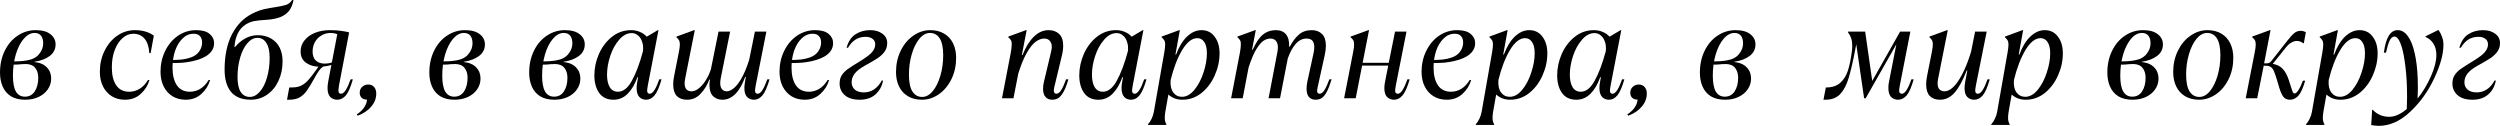
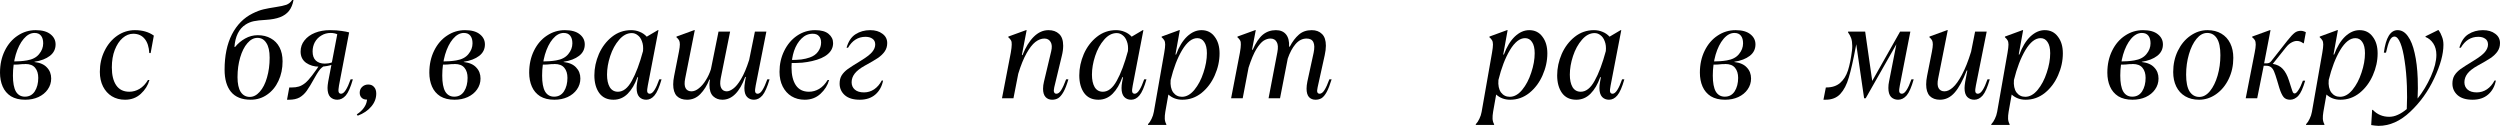
<svg xmlns="http://www.w3.org/2000/svg" viewBox="0 0 375.085 18.883" fill="none">
  <path d="M370.964 14.963C369.992 14.963 369.245 14.737 368.725 14.283C368.205 13.817 367.945 13.237 367.945 12.543C367.945 12.063 368.045 11.657 368.245 11.323C368.457 10.977 368.765 10.657 369.165 10.363C369.577 10.07 370.224 9.657 371.104 9.123C371.958 8.603 372.531 8.163 372.825 7.803C373.13 7.43 373.285 7.057 373.285 6.683C373.285 6.297 373.15 6.01 372.885 5.823C372.618 5.623 372.266 5.523 371.826 5.523C371.264 5.523 370.764 5.663 370.324 5.943C369.899 6.21 369.524 6.617 369.205 7.163H368.985C369.252 6.217 369.699 5.543 370.324 5.143C370.964 4.73 371.698 4.523 372.526 4.523C373.285 4.523 373.898 4.703 374.365 5.063C374.845 5.41 375.085 5.877 375.085 6.463C375.085 6.943 374.957 7.363 374.705 7.723C374.465 8.07 374.125 8.397 373.685 8.703C373.245 8.997 372.586 9.383 371.706 9.863C371.011 10.25 370.512 10.643 370.204 11.043C369.899 11.443 369.744 11.877 369.744 12.343C369.744 12.797 369.904 13.163 370.224 13.443C370.544 13.723 371.004 13.863 371.606 13.863C372.151 13.863 372.658 13.71 373.125 13.403C373.593 13.083 373.972 12.643 374.265 12.083H374.465C374.292 12.963 373.905 13.663 373.305 14.183C372.706 14.703 371.926 14.963 370.964 14.963Z" fill="black" />
  <path d="M356.86 18.883C356.685 18.883 356.505 18.87 356.32 18.843C356.12 18.817 355.933 18.79 355.761 18.763L355.9 16.483H356C356.665 17.177 357.485 17.523 358.459 17.523C358.899 17.523 359.331 17.423 359.759 17.223C360.186 17.037 360.633 16.75 361.098 16.363C361.153 15.137 361.158 13.99 361.118 12.923C361.066 11.523 360.953 10.263 360.778 9.143C360.618 8.01 360.406 7.117 360.139 6.463C359.874 5.81 359.574 5.483 359.239 5.483C358.959 5.483 358.719 5.69 358.519 6.103C358.332 6.503 358.152 7.103 357.98 7.903H357.66C357.807 6.77 358.052 5.923 358.399 5.363C358.747 4.803 359.187 4.523 359.719 4.523C360.319 4.523 360.833 4.823 361.258 5.423C361.7 6.023 362.04 6.87 362.28 7.963C362.533 9.043 362.685 10.317 362.74 11.783C362.78 12.783 362.772 13.783 362.72 14.783C363.507 13.797 364.172 12.69 364.719 11.463C365.266 10.237 365.539 9.163 365.539 8.243C365.539 7.563 365.386 6.99 365.079 6.523C364.772 6.057 364.379 5.73 363.899 5.543L363.919 5.443L365.779 4.523H365.879C366.078 4.803 366.246 5.13 366.378 5.503C366.526 5.863 366.598 6.27 366.598 6.723C366.598 8.123 366.138 9.797 365.219 11.743C364.312 13.69 363.112 15.363 361.62 16.763C360.126 18.177 358.539 18.883 356.86 18.883Z" fill="black" />
  <path d="M345.985 18.643C346.2 18.417 346.38 18.143 346.525 17.823C346.687 17.503 346.799 17.157 346.867 16.783L348.426 7.903C348.519 7.37 348.566 6.963 348.566 6.683C348.566 6.403 348.519 6.19 348.426 6.043C348.346 5.897 348.211 5.743 348.026 5.583L348.046 5.483L350.665 4.523H350.765L350.106 8.183H350.205C350.633 7.023 351.18 6.123 351.845 5.483C352.527 4.843 353.247 4.523 354.006 4.523C354.846 4.523 355.506 4.85 355.985 5.503C356.48 6.143 356.725 6.977 356.725 8.003C356.725 9.123 356.485 10.223 356.005 11.303C355.538 12.37 354.878 13.25 354.026 13.943C353.172 14.623 352.212 14.963 351.145 14.963C350.318 14.963 349.618 14.703 349.046 14.183L348.586 16.783C348.519 17.17 348.494 17.523 348.506 17.843C348.534 18.163 348.614 18.43 348.746 18.643L348.726 18.743H345.985V18.643ZM351.085 14.523C351.752 14.523 352.372 14.177 352.947 13.483C353.519 12.79 353.971 11.93 354.306 10.903C354.654 9.877 354.826 8.903 354.826 7.983C354.826 7.25 354.694 6.69 354.426 6.303C354.174 5.917 353.826 5.723 353.387 5.723C352.587 5.723 351.825 6.323 351.105 7.523C350.4 8.71 349.826 10.203 349.386 12.003C349.318 12.79 349.446 13.41 349.766 13.863C350.098 14.303 350.54 14.523 351.085 14.523Z" fill="black" />
  <path d="M343.596 14.963C343.169 14.963 342.841 14.83 342.614 14.563C342.389 14.283 342.174 13.823 341.974 13.183L341.654 12.103C341.469 11.477 341.314 11.023 341.194 10.743C341.075 10.45 340.922 10.23 340.735 10.083C340.547 9.937 340.295 9.863 339.975 9.863H339.635L338.656 14.743H336.934L338.276 7.903C338.381 7.383 338.436 6.983 338.436 6.703C338.436 6.41 338.396 6.19 338.316 6.043C338.236 5.897 338.096 5.743 337.896 5.583L337.916 5.483L340.555 4.523H340.655L339.695 9.503H340.035C340.195 9.503 340.327 9.483 340.435 9.443C340.555 9.39 340.662 9.303 340.755 9.183L343.196 6.083C343.661 5.497 344.021 5.11 344.276 4.923C344.528 4.723 344.843 4.623 345.215 4.623C345.363 4.623 345.508 4.65 345.655 4.703C345.815 4.757 345.915 4.803 345.955 4.843L345.655 6.463L345.575 6.503C345.455 6.397 345.308 6.31 345.135 6.243C344.975 6.177 344.803 6.143 344.615 6.143C344.348 6.143 344.076 6.223 343.796 6.383C343.516 6.53 343.241 6.77 342.976 7.103L340.995 9.583C341.634 9.69 342.134 9.943 342.494 10.343C342.869 10.743 343.176 11.317 343.416 12.063L343.736 13.063C343.868 13.49 343.961 13.757 344.016 13.863C344.081 13.97 344.168 14.023 344.276 14.023C344.436 14.023 344.623 13.857 344.835 13.523C345.063 13.19 345.288 12.717 345.515 12.103H345.855C345.535 13.223 345.188 13.983 344.815 14.383C344.441 14.77 344.036 14.963 343.596 14.963Z" fill="black" />
  <path d="M329.934 14.963C329.132 14.963 328.44 14.79 327.853 14.443C327.266 14.097 326.821 13.61 326.513 12.983C326.206 12.357 326.054 11.63 326.054 10.803C326.054 9.643 326.286 8.583 326.753 7.623C327.221 6.663 327.845 5.91 328.632 5.363C329.432 4.803 330.287 4.523 331.194 4.523C331.994 4.523 332.686 4.697 333.273 5.043C333.86 5.39 334.307 5.877 334.612 6.503C334.92 7.13 335.072 7.857 335.072 8.683C335.072 9.843 334.84 10.903 334.372 11.863C333.908 12.823 333.273 13.583 332.473 14.143C331.686 14.69 330.839 14.963 329.934 14.963ZM329.974 14.543C330.559 14.543 331.094 14.25 331.574 13.663C332.053 13.077 332.433 12.303 332.713 11.343C332.993 10.383 333.133 9.363 333.133 8.283C333.133 7.15 332.961 6.31 332.613 5.763C332.266 5.217 331.781 4.943 331.154 4.943C330.567 4.943 330.034 5.237 329.552 5.823C329.072 6.41 328.692 7.183 328.413 8.143C328.133 9.103 327.993 10.123 327.993 11.203C327.993 12.337 328.168 13.177 328.513 13.723C328.872 14.27 329.36 14.543 329.974 14.543Z" fill="black" />
  <path d="M319.951 14.963C319.099 14.963 318.385 14.79 317.812 14.443C317.253 14.083 316.84 13.597 316.573 12.983C316.305 12.37 316.173 11.677 316.173 10.903C316.173 9.677 316.413 8.577 316.893 7.603C317.372 6.63 318.02 5.877 318.832 5.343C319.646 4.797 320.546 4.523 321.533 4.523C322.505 4.523 323.245 4.73 323.752 5.143C324.259 5.543 324.512 6.05 324.512 6.663C324.512 7.37 324.224 7.943 323.652 8.383C323.08 8.823 322.313 9.117 321.353 9.263L321.333 9.303C322.173 9.397 322.8 9.67 323.212 10.123C323.64 10.563 323.852 11.117 323.852 11.783C323.852 12.383 323.68 12.93 323.332 13.423C323 13.903 322.533 14.283 321.933 14.563C321.346 14.83 320.686 14.963 319.951 14.963ZM319.911 14.503C320.554 14.503 321.046 14.237 321.393 13.703C321.738 13.157 321.913 12.483 321.913 11.683C321.913 11.057 321.758 10.557 321.453 10.183C321.146 9.797 320.659 9.603 319.991 9.603C319.939 9.603 319.871 9.61 319.791 9.623C319.711 9.623 319.619 9.623 319.512 9.623C319.312 9.65 319.087 9.67 318.832 9.683C318.579 9.697 318.3 9.703 317.992 9.703L318.072 9.223C318.872 9.223 319.586 9.17 320.211 9.063C321.026 8.93 321.633 8.617 322.033 8.123C322.445 7.63 322.653 7.09 322.653 6.503C322.653 6.01 322.545 5.63 322.333 5.363C322.118 5.083 321.793 4.943 321.353 4.943C320.766 4.943 320.219 5.243 319.711 5.843C319.219 6.43 318.827 7.217 318.532 8.203C318.252 9.19 318.112 10.237 318.112 11.343C318.112 12.41 318.26 13.203 318.552 13.723C318.859 14.243 319.312 14.503 319.911 14.503Z" fill="black" />
  <path d="M298.758 18.643C298.973 18.417 299.153 18.143 299.3 17.823C299.46 17.503 299.573 17.157 299.64 16.783L301.2 7.903C301.292 7.37 301.34 6.963 301.34 6.683C301.34 6.403 301.292 6.19 301.2 6.043C301.12 5.897 300.985 5.743 300.8 5.583L300.82 5.483L303.439 4.523H303.539L302.879 8.183H302.979C303.406 7.023 303.953 6.123 304.618 5.483C305.3 4.843 306.02 4.523 306.78 4.523C307.619 4.523 308.279 4.85 308.759 5.503C309.254 6.143 309.498 6.977 309.498 8.003C309.498 9.123 309.259 10.223 308.779 11.303C308.311 12.37 307.652 13.25 306.8 13.943C305.945 14.623 304.985 14.963 303.918 14.963C303.094 14.963 302.392 14.703 301.819 14.183L301.36 16.783C301.292 17.17 301.267 17.523 301.28 17.843C301.307 18.163 301.387 18.43 301.519 18.643L301.499 18.743H298.758V18.643ZM303.858 14.523C304.526 14.523 305.145 14.177 305.72 13.483C306.292 12.79 306.745 11.93 307.08 10.903C307.427 9.877 307.599 8.903 307.599 7.983C307.599 7.25 307.467 6.69 307.199 6.303C306.947 5.917 306.6 5.723 306.16 5.723C305.36 5.723 304.598 6.323 303.878 7.523C303.174 8.71 302.599 10.203 302.159 12.003C302.092 12.79 302.219 13.41 302.539 13.863C302.871 14.303 303.314 14.523 303.858 14.523Z" fill="black" />
  <path d="M291.052 14.963C290.412 14.963 289.905 14.777 289.53 14.403C289.17 14.017 288.99 13.437 288.99 12.663C288.99 12.263 289.037 11.837 289.13 11.383L289.85 7.763C289.945 7.283 289.99 6.917 289.99 6.663C289.99 6.397 289.95 6.19 289.87 6.043C289.79 5.897 289.657 5.743 289.47 5.583L289.49 5.483L292.131 4.523H292.231L290.792 11.763C290.657 12.417 290.677 12.903 290.852 13.223C291.037 13.543 291.331 13.703 291.731 13.703C292.144 13.703 292.563 13.51 292.991 13.123C293.431 12.737 293.883 12.103 294.35 11.223C294.83 10.343 295.29 9.19 295.73 7.763L296.332 4.743H298.071L296.452 12.823C296.357 13.263 296.332 13.583 296.372 13.783C296.424 13.97 296.552 14.063 296.752 14.063C296.991 14.063 297.231 13.877 297.471 13.503C297.711 13.13 297.951 12.597 298.191 11.903H298.531C298.198 13.077 297.844 13.883 297.471 14.323C297.096 14.75 296.677 14.963 296.212 14.963C295.784 14.963 295.43 14.823 295.15 14.543C294.885 14.263 294.75 13.823 294.75 13.223C294.75 12.97 294.785 12.643 294.85 12.243L295.17 10.583H295.07C294.498 12.063 293.898 13.163 293.271 13.883C292.643 14.603 291.904 14.963 291.052 14.963Z" fill="black" />
  <path d="M273.579 14.962L273.939 13.122H273.999C274.866 13.122 275.558 12.896 276.081 12.442C276.613 11.976 277.005 11.349 277.26 10.562C277.513 9.762 277.712 8.769 277.86 7.582C277.887 7.409 277.9 7.176 277.9 6.882C277.9 6.429 277.845 6.049 277.74 5.742C277.633 5.436 277.473 5.136 277.26 4.842L277.28 4.742H279.839L280.899 12.142L285.079 4.742H286.619L285.039 12.822C284.947 13.262 284.919 13.582 284.959 13.782C285.012 13.969 285.147 14.062 285.359 14.062C285.799 14.062 286.274 13.342 286.778 11.902H287.118C286.786 13.076 286.434 13.882 286.059 14.322C285.686 14.749 285.259 14.962 284.779 14.962C284.352 14.962 284 14.822 283.72 14.542C283.452 14.249 283.32 13.802 283.32 13.202C283.32 12.856 283.352 12.536 283.42 12.242L284.519 6.642L279.919 14.742H279.679L278.5 6.642L278.44 6.982C278.052 9.022 277.7 10.576 277.38 11.642C277.073 12.696 276.645 13.516 276.101 14.102C275.566 14.676 274.834 14.962 273.899 14.962H273.579Z" fill="black" />
  <path d="M258.818 14.963C257.966 14.963 257.254 14.79 256.679 14.443C256.119 14.083 255.707 13.597 255.44 12.983C255.172 12.37 255.04 11.677 255.04 10.903C255.04 9.677 255.28 8.577 255.76 7.603C256.239 6.63 256.887 5.877 257.699 5.343C258.513 4.797 259.413 4.523 260.4 4.523C261.372 4.523 262.112 4.73 262.619 5.143C263.126 5.543 263.379 6.05 263.379 6.663C263.379 7.37 263.094 7.943 262.519 8.383C261.947 8.823 261.18 9.117 260.22 9.263L260.2 9.303C261.04 9.397 261.667 9.67 262.079 10.123C262.507 10.563 262.719 11.117 262.719 11.783C262.719 12.383 262.547 12.93 262.199 13.423C261.867 13.903 261.4 14.283 260.8 14.563C260.213 14.83 259.553 14.963 258.818 14.963ZM258.778 14.503C259.421 14.503 259.913 14.237 260.26 13.703C260.605 13.157 260.78 12.483 260.78 11.683C260.78 11.057 260.625 10.557 260.32 10.183C260.013 9.797 259.525 9.603 258.858 9.603C258.806 9.603 258.738 9.61 258.658 9.623C258.578 9.623 258.486 9.623 258.378 9.623C258.179 9.65 257.954 9.67 257.699 9.683C257.446 9.697 257.167 9.703 256.859 9.703L256.939 9.223C257.739 9.223 258.453 9.17 259.078 9.063C259.893 8.93 260.5 8.617 260.9 8.123C261.312 7.63 261.52 7.09 261.52 6.503C261.52 6.01 261.412 5.63 261.2 5.363C260.985 5.083 260.66 4.943 260.22 4.943C259.633 4.943 259.086 5.243 258.578 5.843C258.086 6.43 257.694 7.217 257.399 8.203C257.119 9.19 256.979 10.237 256.979 11.343C256.979 12.41 257.127 13.203 257.419 13.723C257.726 14.243 258.179 14.503 258.778 14.503Z" fill="black" />
-   <path d="M244.156 17.16C244.609 16.866 244.962 16.54 245.216 16.18C245.469 15.833 245.622 15.466 245.676 15.08L245.696 14.94H245.616C245.309 14.94 245.062 14.846 244.876 14.66C244.689 14.473 244.596 14.226 244.596 13.92C244.596 13.56 244.716 13.266 244.956 13.04C245.209 12.8 245.516 12.68 245.876 12.68C246.249 12.68 246.542 12.806 246.756 13.06C246.969 13.3 247.076 13.626 247.076 14.04C247.076 14.76 246.822 15.413 246.316 16C245.822 16.586 245.149 17.04 244.296 17.36L244.156 17.16Z" fill="black" />
  <path d="M236.488 14.963C235.555 14.963 234.842 14.623 234.348 13.943C233.868 13.263 233.628 12.383 233.628 11.303C233.628 10.223 233.855 9.157 234.308 8.103C234.775 7.05 235.428 6.19 236.268 5.523C237.108 4.857 238.068 4.523 239.148 4.523C239.615 4.523 240.048 4.61 240.448 4.783C240.848 4.943 241.195 5.183 241.488 5.503L243.148 4.523H243.248L241.648 12.823C241.555 13.277 241.528 13.597 241.568 13.783C241.622 13.97 241.748 14.063 241.948 14.063C242.175 14.063 242.408 13.877 242.648 13.503C242.888 13.13 243.128 12.597 243.368 11.903H243.708C243.375 13.077 243.022 13.883 242.648 14.323C242.288 14.75 241.875 14.963 241.408 14.963C240.982 14.963 240.635 14.823 240.368 14.543C240.102 14.25 239.968 13.803 239.968 13.203C239.968 12.923 239.995 12.643 240.048 12.363L240.188 11.583H240.088C239.715 12.637 239.228 13.463 238.628 14.063C238.028 14.663 237.315 14.963 236.488 14.963ZM237.168 13.763C237.955 13.763 238.648 13.217 239.248 12.123C239.862 11.03 240.422 9.543 240.928 7.663C240.982 7.09 240.928 6.603 240.768 6.203C240.622 5.79 240.408 5.483 240.128 5.283C239.862 5.07 239.568 4.963 239.248 4.963C238.555 4.963 237.922 5.297 237.348 5.963C236.775 6.617 236.328 7.43 236.008 8.403C235.688 9.377 235.528 10.31 235.528 11.203C235.528 11.977 235.662 12.597 235.928 13.063C236.208 13.53 236.622 13.763 237.168 13.763Z" fill="black" />
  <path d="M221.415 18.643C221.629 18.417 221.809 18.143 221.955 17.823C222.115 17.503 222.229 17.157 222.295 16.783L223.855 7.903C223.949 7.37 223.995 6.963 223.995 6.683C223.995 6.403 223.949 6.19 223.855 6.043C223.775 5.897 223.642 5.743 223.455 5.583L223.475 5.483L226.095 4.523H226.195L225.535 8.183H225.635C226.062 7.023 226.609 6.123 227.275 5.483C227.955 4.843 228.675 4.523 229.435 4.523C230.275 4.523 230.935 4.85 231.415 5.503C231.909 6.143 232.155 6.977 232.155 8.003C232.155 9.123 231.915 10.223 231.435 11.303C230.969 12.37 230.309 13.25 229.455 13.943C228.602 14.623 227.642 14.963 226.575 14.963C225.749 14.963 225.049 14.703 224.475 14.183L224.015 16.783C223.949 17.17 223.922 17.523 223.935 17.843C223.962 18.163 224.042 18.43 224.175 18.643L224.155 18.743H221.415V18.643ZM226.515 14.523C227.182 14.523 227.802 14.177 228.375 13.483C228.949 12.79 229.402 11.93 229.735 10.903C230.082 9.877 230.255 8.903 230.255 7.983C230.255 7.25 230.122 6.69 229.855 6.303C229.602 5.917 229.255 5.723 228.815 5.723C228.015 5.723 227.255 6.323 226.535 7.523C225.829 8.71 225.255 10.203 224.815 12.003C224.749 12.79 224.875 13.41 225.195 13.863C225.529 14.303 225.969 14.523 226.515 14.523Z" fill="black" />
-   <path d="M217.061 14.963C216.315 14.963 215.655 14.79 215.082 14.443C214.522 14.097 214.082 13.61 213.761 12.983C213.442 12.343 213.282 11.61 213.282 10.783C213.282 9.637 213.515 8.59 213.982 7.643C214.448 6.683 215.088 5.923 215.901 5.363C216.728 4.803 217.635 4.523 218.622 4.523C219.528 4.523 220.202 4.71 220.642 5.083C221.095 5.457 221.322 5.917 221.322 6.463C221.322 7.117 221.055 7.67 220.521 8.123C220.001 8.577 219.215 8.923 218.161 9.163C217.708 9.27 217.215 9.35 216.682 9.403C216.162 9.443 215.502 9.463 214.702 9.463L214.682 9.003C215.455 9.003 216.075 8.977 216.541 8.923C217.021 8.857 217.448 8.757 217.822 8.623C218.368 8.437 218.788 8.137 219.082 7.723C219.375 7.31 219.522 6.863 219.522 6.383C219.522 5.97 219.415 5.65 219.202 5.423C219.002 5.183 218.688 5.063 218.261 5.063C217.621 5.063 217.061 5.303 216.581 5.783C216.102 6.25 215.728 6.87 215.461 7.643C215.208 8.417 215.082 9.237 215.082 10.103C215.082 11.25 215.302 12.15 215.742 12.803C216.182 13.443 216.835 13.763 217.701 13.763C218.235 13.763 218.741 13.623 219.222 13.343C219.715 13.05 220.142 12.603 220.501 12.003H220.722C220.508 12.79 220.075 13.483 219.421 14.083C218.781 14.67 217.995 14.963 217.061 14.963Z" fill="black" />
-   <path d="M209.161 14.963C208.735 14.963 208.381 14.823 208.101 14.543C207.835 14.263 207.701 13.83 207.701 13.243C207.701 12.897 207.735 12.577 207.801 12.283L208.281 9.843H204.361L203.402 14.743H201.662L203.001 7.903C203.108 7.383 203.161 6.983 203.161 6.703C203.161 6.41 203.121 6.19 203.041 6.043C202.961 5.897 202.822 5.743 202.621 5.583L202.641 5.483L205.301 4.523H205.401L204.441 9.423H208.361L209.301 4.743H211.021L209.421 12.823C209.328 13.263 209.301 13.583 209.341 13.783C209.395 13.97 209.521 14.063 209.721 14.063C209.961 14.063 210.195 13.883 210.421 13.523C210.661 13.15 210.908 12.61 211.161 11.903H211.501C211.155 13.09 210.795 13.897 210.421 14.323C210.048 14.75 209.628 14.963 209.161 14.963Z" fill="black" />
  <path d="M197.368 14.963C196.968 14.963 196.641 14.83 196.388 14.563C196.148 14.283 196.028 13.863 196.028 13.303C196.028 12.997 196.068 12.643 196.148 12.243L197.088 7.923C197.235 7.217 197.222 6.683 197.048 6.323C196.875 5.963 196.535 5.783 196.028 5.783C195.402 5.783 194.848 6.063 194.368 6.623C193.902 7.17 193.515 7.89 193.208 8.783L192.048 14.743H190.328L191.648 7.843C191.782 7.15 191.748 6.637 191.548 6.303C191.362 5.957 191.048 5.783 190.608 5.783C190.275 5.783 189.935 5.89 189.588 6.103C189.255 6.317 188.888 6.743 188.488 7.383C188.102 8.023 187.715 8.943 187.328 10.143L186.448 14.743H184.708L186.028 7.903C186.122 7.37 186.168 6.963 186.168 6.683C186.182 6.403 186.142 6.19 186.048 6.043C185.968 5.897 185.835 5.743 185.648 5.583L185.668 5.483L188.308 4.523H188.408L187.848 7.463H187.948C188.415 6.41 188.922 5.657 189.468 5.203C190.028 4.75 190.682 4.523 191.428 4.523C192.095 4.523 192.602 4.737 192.948 5.163C193.295 5.59 193.448 6.203 193.408 7.003H193.508C193.908 6.243 194.361 5.643 194.868 5.203C195.375 4.75 196.022 4.523 196.808 4.523C197.448 4.523 197.962 4.717 198.348 5.103C198.735 5.477 198.928 6.063 198.928 6.863C198.928 7.277 198.868 7.757 198.748 8.303L197.688 13.103C197.608 13.45 197.595 13.697 197.648 13.843C197.715 13.99 197.828 14.063 197.988 14.063C198.242 14.063 198.482 13.883 198.708 13.523C198.948 13.15 199.195 12.61 199.448 11.903H199.788C199.535 12.73 199.288 13.363 199.048 13.803C198.808 14.243 198.555 14.55 198.288 14.723C198.022 14.883 197.715 14.963 197.368 14.963Z" fill="black" />
  <path d="M172.236 18.643C172.449 18.417 172.629 18.143 172.776 17.823C172.936 17.503 173.049 17.157 173.116 16.783L174.676 7.903C174.769 7.37 174.816 6.963 174.816 6.683C174.816 6.403 174.769 6.19 174.676 6.043C174.596 5.897 174.462 5.743 174.276 5.583L174.296 5.483L176.916 4.523H177.016L176.356 8.183H176.456C176.882 7.023 177.429 6.123 178.096 5.483C178.776 4.843 179.496 4.523 180.256 4.523C181.096 4.523 181.756 4.85 182.236 5.503C182.729 6.143 182.976 6.977 182.976 8.003C182.976 9.123 182.736 10.223 182.256 11.303C181.789 12.37 181.129 13.25 180.276 13.943C179.422 14.623 178.462 14.963 177.395 14.963C176.569 14.963 175.869 14.703 175.296 14.183L174.836 16.783C174.769 17.17 174.742 17.523 174.756 17.843C174.782 18.163 174.862 18.43 174.996 18.643L174.976 18.743H172.236V18.643ZM177.336 14.523C178.002 14.523 178.622 14.177 179.196 13.483C179.769 12.79 180.222 11.93 180.556 10.903C180.902 9.877 181.076 8.903 181.076 7.983C181.076 7.25 180.942 6.69 180.676 6.303C180.422 5.917 180.076 5.723 179.635 5.723C178.836 5.723 178.076 6.323 177.355 7.523C176.649 8.71 176.076 10.203 175.636 12.003C175.569 12.79 175.696 13.41 176.016 13.863C176.349 14.303 176.789 14.523 177.336 14.523Z" fill="black" />
  <path d="M164.789 14.963C163.856 14.963 163.142 14.623 162.649 13.943C162.169 13.263 161.929 12.383 161.929 11.303C161.929 10.223 162.156 9.157 162.609 8.103C163.076 7.05 163.729 6.19 164.569 5.523C165.409 4.857 166.369 4.523 167.449 4.523C167.916 4.523 168.349 4.61 168.749 4.783C169.149 4.943 169.496 5.183 169.789 5.503L171.449 4.523H171.549L169.949 12.823C169.856 13.277 169.829 13.597 169.869 13.783C169.922 13.97 170.049 14.063 170.249 14.063C170.476 14.063 170.709 13.877 170.949 13.503C171.189 13.13 171.429 12.597 171.669 11.903H172.009C171.676 13.077 171.322 13.883 170.949 14.323C170.589 14.75 170.176 14.963 169.709 14.963C169.282 14.963 168.936 14.823 168.669 14.543C168.402 14.25 168.269 13.803 168.269 13.203C168.269 12.923 168.296 12.643 168.349 12.363L168.489 11.583H168.389C168.016 12.637 167.529 13.463 166.929 14.063C166.329 14.663 165.616 14.963 164.789 14.963ZM165.469 13.763C166.256 13.763 166.949 13.217 167.549 12.123C168.162 11.03 168.722 9.543 169.229 7.663C169.282 7.09 169.229 6.603 169.069 6.203C168.922 5.79 168.709 5.483 168.429 5.283C168.162 5.07 167.869 4.963 167.549 4.963C166.856 4.963 166.222 5.297 165.649 5.963C165.076 6.617 164.629 7.43 164.309 8.403C163.989 9.377 163.829 10.31 163.829 11.203C163.829 11.977 163.962 12.597 164.229 13.063C164.509 13.53 164.922 13.763 165.469 13.763Z" fill="black" />
  <path d="M157.853 14.963C157.453 14.963 157.127 14.83 156.873 14.563C156.62 14.283 156.493 13.87 156.493 13.323C156.493 12.977 156.54 12.617 156.633 12.243L157.713 7.703C157.86 7.103 157.833 6.637 157.633 6.303C157.433 5.957 157.12 5.783 156.693 5.783C156.24 5.783 155.787 5.957 155.333 6.303C154.893 6.65 154.453 7.217 154.013 8.003C153.573 8.777 153.16 9.797 152.773 11.063L152.053 14.743H150.333L151.653 7.903C151.747 7.37 151.793 6.963 151.793 6.683C151.807 6.403 151.767 6.19 151.673 6.043C151.593 5.897 151.46 5.743 151.273 5.583L151.293 5.483L153.933 4.523H154.033L153.313 8.263H153.413C153.88 7.077 154.447 6.157 155.113 5.503C155.78 4.85 156.513 4.523 157.313 4.523C157.967 4.523 158.493 4.71 158.893 5.083C159.306 5.457 159.513 6.05 159.513 6.863C159.513 7.33 159.447 7.83 159.313 8.363L158.173 13.103C158.093 13.45 158.086 13.697 158.153 13.843C158.22 13.99 158.333 14.063 158.493 14.063C158.746 14.063 158.987 13.883 159.213 13.523C159.44 13.163 159.687 12.623 159.953 11.903H160.293C160.053 12.73 159.806 13.363 159.553 13.803C159.3 14.243 159.04 14.55 158.773 14.723C158.507 14.883 158.2 14.963 157.853 14.963Z" fill="black" />
-   <path d="M138.312 14.963C137.512 14.963 136.818 14.79 136.232 14.443C135.645 14.097 135.199 13.61 134.892 12.983C134.585 12.357 134.432 11.63 134.432 10.803C134.432 9.643 134.665 8.583 135.132 7.623C135.598 6.663 136.225 5.91 137.012 5.363C137.812 4.803 138.665 4.523 139.572 4.523C140.372 4.523 141.065 4.697 141.652 5.043C142.238 5.39 142.685 5.877 142.992 6.503C143.299 7.13 143.452 7.857 143.452 8.683C143.452 9.843 143.219 10.903 142.752 11.863C142.285 12.823 141.652 13.583 140.852 14.143C140.065 14.69 139.219 14.963 138.312 14.963ZM138.352 14.543C138.938 14.543 139.472 14.25 139.952 13.663C140.432 13.077 140.812 12.303 141.092 11.343C141.372 10.383 141.512 9.363 141.512 8.283C141.512 7.15 141.338 6.31 140.992 5.763C140.645 5.217 140.158 4.943 139.532 4.943C138.945 4.943 138.412 5.237 137.932 5.823C137.452 6.41 137.072 7.183 136.792 8.143C136.512 9.103 136.372 10.123 136.372 11.203C136.372 12.337 136.545 13.177 136.892 13.723C137.252 14.27 137.738 14.543 138.352 14.543Z" fill="black" />
  <path d="M128.992 14.963C128.019 14.963 127.272 14.737 126.752 14.283C126.232 13.817 125.972 13.237 125.972 12.543C125.972 12.063 126.072 11.657 126.272 11.323C126.485 10.977 126.792 10.657 127.192 10.363C127.605 10.07 128.252 9.657 129.132 9.123C129.985 8.603 130.559 8.163 130.852 7.803C131.159 7.43 131.312 7.057 131.312 6.683C131.312 6.297 131.179 6.01 130.912 5.823C130.645 5.623 130.292 5.523 129.852 5.523C129.292 5.523 128.792 5.663 128.352 5.943C127.925 6.21 127.552 6.617 127.232 7.163H127.012C127.279 6.217 127.725 5.543 128.352 5.143C128.992 4.73 129.725 4.523 130.552 4.523C131.312 4.523 131.925 4.703 132.392 5.063C132.872 5.41 133.112 5.877 133.112 6.463C133.112 6.943 132.985 7.363 132.732 7.723C132.492 8.07 132.152 8.397 131.712 8.703C131.272 8.997 130.612 9.383 129.732 9.863C129.039 10.25 128.539 10.643 128.232 11.043C127.925 11.443 127.772 11.877 127.772 12.343C127.772 12.797 127.932 13.163 128.252 13.443C128.572 13.723 129.032 13.863 129.632 13.863C130.179 13.863 130.685 13.71 131.152 13.403C131.618 13.083 131.999 12.643 132.292 12.083H132.492C132.319 12.963 131.932 13.663 131.332 14.183C130.732 14.703 129.952 14.963 128.992 14.963Z" fill="black" />
  <path d="M120.733 14.963C119.987 14.963 119.327 14.79 118.753 14.443C118.193 14.097 117.753 13.61 117.433 12.983C117.113 12.343 116.953 11.61 116.953 10.783C116.953 9.637 117.187 8.59 117.653 7.643C118.12 6.683 118.76 5.923 119.573 5.363C120.4 4.803 121.307 4.523 122.293 4.523C123.2 4.523 123.873 4.71 124.313 5.083C124.767 5.457 124.993 5.917 124.993 6.463C124.993 7.117 124.727 7.67 124.193 8.123C123.673 8.577 122.887 8.923 121.833 9.163C121.38 9.27 120.887 9.35 120.353 9.403C119.833 9.443 119.173 9.463 118.373 9.463L118.353 9.003C119.127 9.003 119.747 8.977 120.213 8.923C120.693 8.857 121.12 8.757 121.493 8.623C122.04 8.437 122.46 8.137 122.753 7.723C123.047 7.31 123.193 6.863 123.193 6.383C123.193 5.97 123.087 5.65 122.873 5.423C122.673 5.183 122.36 5.063 121.933 5.063C121.293 5.063 120.733 5.303 120.253 5.783C119.773 6.25 119.4 6.87 119.133 7.643C118.88 8.417 118.753 9.237 118.753 10.103C118.753 11.25 118.973 12.15 119.413 12.803C119.853 13.443 120.507 13.763 121.373 13.763C121.907 13.763 122.413 13.623 122.893 13.343C123.387 13.05 123.813 12.603 124.173 12.003H124.393C124.18 12.79 123.747 13.483 123.093 14.083C122.453 14.67 121.667 14.963 120.733 14.963Z" fill="black" />
  <path d="M103.082 14.963C102.429 14.963 101.916 14.777 101.542 14.403C101.182 14.017 101.002 13.437 101.002 12.663C101.002 12.277 101.049 11.857 101.142 11.403L101.862 7.763C101.956 7.283 102.002 6.917 102.002 6.663C102.002 6.397 101.962 6.19 101.882 6.043C101.802 5.897 101.669 5.743 101.482 5.583L101.502 5.483L104.142 4.523H104.242L102.802 11.763C102.669 12.417 102.689 12.903 102.862 13.223C103.036 13.543 103.329 13.703 103.742 13.703C104.115 13.703 104.489 13.55 104.862 13.243C105.249 12.937 105.595 12.53 105.902 12.023C106.222 11.517 106.476 10.97 106.662 10.383L107.802 4.743H109.542L108.142 11.703C108.009 12.37 108.029 12.87 108.202 13.203C108.375 13.537 108.656 13.703 109.042 13.703C109.322 13.703 109.642 13.57 110.002 13.303C110.376 13.037 110.769 12.557 111.182 11.863C111.609 11.157 112.015 10.197 112.402 8.983L113.262 4.743H114.982L113.382 12.823C113.289 13.277 113.262 13.597 113.302 13.783C113.355 13.97 113.482 14.063 113.682 14.063C113.922 14.063 114.155 13.883 114.382 13.523C114.622 13.15 114.869 12.61 115.122 11.903H115.462C115.115 13.077 114.755 13.883 114.382 14.323C114.009 14.75 113.589 14.963 113.122 14.963C112.696 14.963 112.349 14.823 112.082 14.543C111.815 14.263 111.682 13.817 111.682 13.203C111.682 12.963 111.715 12.643 111.782 12.243L111.902 11.543H111.802C111.389 12.677 110.896 13.53 110.322 14.103C109.749 14.677 109.102 14.963 108.382 14.963C107.835 14.963 107.375 14.79 107.002 14.443C106.629 14.083 106.442 13.523 106.442 12.763C106.442 12.537 106.456 12.343 106.482 12.183L106.522 11.943H106.422C106.075 12.823 105.622 13.55 105.062 14.123C104.515 14.683 103.855 14.963 103.082 14.963Z" fill="black" />
  <path d="M92.035 14.963C91.102 14.963 90.388 14.623 89.895 13.943C89.415 13.263 89.175 12.383 89.175 11.303C89.175 10.223 89.402 9.157 89.855 8.103C90.322 7.05 90.975 6.19 91.815 5.523C92.655 4.857 93.615 4.523 94.695 4.523C95.162 4.523 95.595 4.61 95.995 4.783C96.395 4.943 96.742 5.183 97.035 5.503L98.695 4.523H98.795L97.195 12.823C97.102 13.277 97.075 13.597 97.115 13.783C97.168 13.97 97.295 14.063 97.495 14.063C97.722 14.063 97.955 13.877 98.195 13.503C98.435 13.13 98.675 12.597 98.915 11.903H99.255C98.922 13.077 98.568 13.883 98.195 14.323C97.835 14.75 97.422 14.963 96.955 14.963C96.528 14.963 96.182 14.823 95.915 14.543C95.648 14.25 95.515 13.803 95.515 13.203C95.515 12.923 95.542 12.643 95.595 12.363L95.735 11.583H95.635C95.262 12.637 94.775 13.463 94.175 14.063C93.575 14.663 92.862 14.963 92.035 14.963ZM92.715 13.763C93.501 13.763 94.195 13.217 94.795 12.123C95.408 11.03 95.968 9.543 96.475 7.663C96.528 7.09 96.475 6.603 96.315 6.203C96.168 5.79 95.955 5.483 95.675 5.283C95.408 5.07 95.115 4.963 94.795 4.963C94.101 4.963 93.468 5.297 92.895 5.963C92.322 6.617 91.875 7.43 91.555 8.403C91.235 9.377 91.075 10.31 91.075 11.203C91.075 11.977 91.208 12.597 91.475 13.063C91.755 13.53 92.168 13.763 92.715 13.763Z" fill="black" />
  <path d="M83.175 14.963C82.321 14.963 81.608 14.79 81.035 14.443C80.475 14.083 80.061 13.597 79.795 12.983C79.528 12.37 79.395 11.677 79.395 10.903C79.395 9.677 79.635 8.577 80.115 7.603C80.595 6.63 81.241 5.877 82.055 5.343C82.868 4.797 83.768 4.523 84.755 4.523C85.728 4.523 86.468 4.73 86.975 5.143C87.481 5.543 87.735 6.05 87.735 6.663C87.735 7.37 87.448 7.943 86.875 8.383C86.301 8.823 85.535 9.117 84.575 9.263L84.555 9.303C85.395 9.397 86.021 9.67 86.435 10.123C86.861 10.563 87.075 11.117 87.075 11.783C87.075 12.383 86.901 12.93 86.555 13.423C86.221 13.903 85.755 14.283 85.155 14.563C84.568 14.83 83.908 14.963 83.175 14.963ZM83.135 14.503C83.775 14.503 84.268 14.237 84.615 13.703C84.961 13.157 85.135 12.483 85.135 11.683C85.135 11.057 84.981 10.557 84.675 10.183C84.368 9.797 83.881 9.603 83.215 9.603C83.161 9.603 83.095 9.61 83.015 9.623C82.935 9.623 82.841 9.623 82.735 9.623C82.535 9.65 82.308 9.67 82.055 9.683C81.801 9.697 81.521 9.703 81.215 9.703L81.295 9.223C82.095 9.223 82.808 9.17 83.435 9.063C84.248 8.93 84.855 8.617 85.255 8.123C85.668 7.63 85.875 7.09 85.875 6.503C85.875 6.01 85.768 5.63 85.555 5.363C85.341 5.083 85.015 4.943 84.575 4.943C83.988 4.943 83.441 5.243 82.935 5.843C82.441 6.43 82.048 7.217 81.755 8.203C81.475 9.19 81.335 10.237 81.335 11.343C81.335 12.41 81.481 13.203 81.775 13.723C82.081 14.243 82.535 14.503 83.135 14.503Z" fill="black" />
  <path d="M68.194 14.963C67.341 14.963 66.628 14.79 66.054 14.443C65.494 14.083 65.081 13.597 64.814 12.983C64.548 12.37 64.414 11.677 64.414 10.903C64.414 9.677 64.654 8.577 65.134 7.603C65.614 6.63 66.261 5.877 67.074 5.343C67.888 4.797 68.787 4.523 69.774 4.523C70.748 4.523 71.487 4.73 71.994 5.143C72.501 5.543 72.754 6.05 72.754 6.663C72.754 7.37 72.468 7.943 71.894 8.383C71.321 8.823 70.554 9.117 69.594 9.263L69.574 9.303C70.414 9.397 71.041 9.67 71.454 10.123C71.881 10.563 72.094 11.117 72.094 11.783C72.094 12.383 71.921 12.93 71.574 13.423C71.241 13.903 70.774 14.283 70.174 14.563C69.588 14.83 68.928 14.963 68.194 14.963ZM68.154 14.503C68.794 14.503 69.287 14.237 69.634 13.703C69.981 13.157 70.154 12.483 70.154 11.683C70.154 11.057 70.001 10.557 69.694 10.183C69.387 9.797 68.901 9.603 68.234 9.603C68.181 9.603 68.114 9.61 68.034 9.623C67.954 9.623 67.861 9.623 67.754 9.623C67.554 9.65 67.328 9.67 67.074 9.683C66.821 9.697 66.541 9.703 66.234 9.703L66.314 9.223C67.114 9.223 67.828 9.17 68.454 9.063C69.267 8.93 69.874 8.617 70.274 8.123C70.688 7.63 70.894 7.09 70.894 6.503C70.894 6.01 70.788 5.63 70.574 5.363C70.361 5.083 70.034 4.943 69.594 4.943C69.008 4.943 68.461 5.243 67.954 5.843C67.461 6.43 67.067 7.217 66.774 8.203C66.494 9.19 66.354 10.237 66.354 11.343C66.354 12.41 66.501 13.203 66.794 13.723C67.101 14.243 67.554 14.503 68.154 14.503Z" fill="black" />
  <path d="M53.53 17.16C53.984 16.866 54.337 16.54 54.59 16.18C54.844 15.833 54.997 15.466 55.05 15.08L55.07 14.94H54.99C54.684 14.94 54.437 14.846 54.25 14.66C54.064 14.473 53.97 14.226 53.97 13.92C53.97 13.56 54.09 13.266 54.33 13.04C54.584 12.8 54.89 12.68 55.25 12.68C55.624 12.68 55.917 12.806 56.13 13.06C56.344 13.3 56.45 13.626 56.45 14.04C56.45 14.76 56.197 15.413 55.69 16C55.197 16.586 54.524 17.04 53.67 17.36L53.53 17.16Z" fill="black" />
  <path d="M50.601 14.963C50.174 14.963 49.821 14.823 49.541 14.543C49.274 14.25 49.141 13.797 49.141 13.183C49.141 12.957 49.174 12.643 49.241 12.243L50.601 5.143C50.507 5.09 50.367 5.043 50.181 5.003C50.007 4.963 49.821 4.943 49.621 4.943C49.101 4.943 48.634 5.07 48.221 5.323C47.807 5.563 47.481 5.897 47.241 6.323C47.014 6.75 46.901 7.217 46.901 7.723C46.901 8.323 47.061 8.777 47.381 9.083C47.714 9.39 48.161 9.543 48.721 9.543C49.107 9.543 49.447 9.49 49.741 9.383C50.034 9.277 50.267 9.157 50.44 9.023L50.361 9.503C50.241 9.597 49.934 9.703 49.441 9.823C48.961 9.943 48.441 10.003 47.881 10.003C47.134 10.003 46.48 9.81 45.92 9.423C45.374 9.023 45.101 8.463 45.101 7.743C45.101 7.103 45.294 6.543 45.681 6.063C46.067 5.57 46.594 5.19 47.261 4.923C47.927 4.657 48.674 4.523 49.501 4.523C50.194 4.523 50.781 4.563 51.261 4.643C51.754 4.71 52.127 4.783 52.381 4.863L50.861 12.823C50.781 13.277 50.761 13.597 50.801 13.783C50.854 13.97 50.981 14.063 51.181 14.063C51.407 14.063 51.641 13.877 51.881 13.503C52.121 13.13 52.361 12.597 52.601 11.903H52.941C52.607 13.077 52.254 13.883 51.881 14.323C51.507 14.75 51.081 14.963 50.601 14.963ZM43.061 14.963L43.401 13.123H43.781C44.181 13.123 44.534 13.077 44.841 12.983C45.147 12.89 45.461 12.717 45.781 12.463C46.101 12.197 46.447 11.817 46.821 11.323C47.341 10.63 47.701 10.123 47.901 9.803L48.721 9.863C48.547 9.943 48.394 10.043 48.261 10.163C48.127 10.27 47.981 10.437 47.821 10.663C47.661 10.89 47.461 11.217 47.221 11.643C46.727 12.537 46.327 13.197 46.021 13.623C45.714 14.05 45.354 14.383 44.941 14.623C44.527 14.85 44.001 14.963 43.361 14.963H43.061Z" fill="black" />
  <path d="M37.616 14.96C36.296 14.96 35.31 14.567 34.656 13.78C34.016 12.993 33.696 11.887 33.696 10.46C33.696 8.367 34.063 6.6 34.796 5.16C35.543 3.72 36.576 2.673 37.896 2.02C38.483 1.727 39.03 1.52 39.536 1.4C40.056 1.28 40.67 1.167 41.376 1.06C42.083 0.953 42.61 0.84 42.956 0.72C43.316 0.587 43.61 0.347 43.836 0H44.036C43.916 0.667 43.69 1.213 43.356 1.64C43.023 2.053 42.576 2.367 42.016 2.58C41.456 2.793 40.75 2.927 39.896 2.98C39.123 3.02 38.516 3.087 38.076 3.18C37.636 3.273 37.23 3.44 36.856 3.68C36.35 4 35.956 4.447 35.676 5.02C35.396 5.593 35.23 6.267 35.176 7.04H35.276C35.703 6.52 36.203 6.1 36.776 5.78C37.363 5.447 37.996 5.28 38.676 5.28C39.423 5.28 40.076 5.44 40.636 5.76C41.196 6.067 41.63 6.513 41.936 7.1C42.243 7.687 42.396 8.387 42.396 9.2C42.396 10.28 42.19 11.26 41.776 12.14C41.376 13.007 40.81 13.693 40.076 14.2C39.356 14.707 38.536 14.96 37.616 14.96ZM37.476 14.54C38.023 14.54 38.523 14.28 38.976 13.76C39.443 13.24 39.803 12.533 40.056 11.64C40.323 10.733 40.456 9.74 40.456 8.66C40.456 7.673 40.29 6.933 39.956 6.44C39.636 5.933 39.196 5.68 38.636 5.68C38.076 5.68 37.57 5.947 37.116 6.48C36.663 7 36.303 7.713 36.036 8.62C35.77 9.513 35.636 10.5 35.636 11.58C35.636 12.553 35.796 13.293 36.116 13.8C36.45 14.293 36.903 14.54 37.476 14.54Z" fill="black" />
-   <path d="M27.862 14.963C27.115 14.963 26.455 14.79 25.882 14.443C25.322 14.097 24.882 13.61 24.562 12.983C24.242 12.343 24.082 11.61 24.082 10.783C24.082 9.637 24.315 8.59 24.782 7.643C25.249 6.683 25.889 5.923 26.702 5.363C27.529 4.803 28.435 4.523 29.422 4.523C30.329 4.523 31.002 4.71 31.442 5.083C31.895 5.457 32.122 5.917 32.122 6.463C32.122 7.117 31.855 7.67 31.322 8.123C30.802 8.577 30.016 8.923 28.962 9.163C28.509 9.27 28.015 9.35 27.482 9.403C26.962 9.443 26.302 9.463 25.502 9.463L25.482 9.003C26.255 9.003 26.875 8.977 27.342 8.923C27.822 8.857 28.249 8.757 28.622 8.623C29.169 8.437 29.589 8.137 29.882 7.723C30.175 7.31 30.322 6.863 30.322 6.383C30.322 5.97 30.215 5.65 30.002 5.423C29.802 5.183 29.489 5.063 29.062 5.063C28.422 5.063 27.862 5.303 27.382 5.783C26.902 6.25 26.529 6.87 26.262 7.643C26.009 8.417 25.882 9.237 25.882 10.103C25.882 11.25 26.102 12.15 26.542 12.803C26.982 13.443 27.635 13.763 28.502 13.763C29.035 13.763 29.542 13.623 30.022 13.343C30.515 13.05 30.942 12.603 31.302 12.003H31.522C31.309 12.79 30.875 13.483 30.222 14.083C29.582 14.67 28.795 14.963 27.862 14.963Z" fill="black" />
  <path d="M18.76 14.963C18.014 14.963 17.354 14.79 16.78 14.443C16.22 14.097 15.78 13.61 15.46 12.983C15.14 12.343 14.98 11.61 14.98 10.783C14.98 9.637 15.214 8.59 15.68 7.643C16.147 6.683 16.78 5.923 17.58 5.363C18.394 4.803 19.28 4.523 20.24 4.523C21.374 4.523 22.321 4.797 23.08 5.343L22.601 7.963H22.4C22.347 7.03 22.114 6.317 21.701 5.823C21.287 5.317 20.714 5.063 19.981 5.063C19.421 5.063 18.894 5.277 18.401 5.703C17.92 6.117 17.527 6.71 17.221 7.483C16.927 8.243 16.78 9.123 16.78 10.123C16.78 11.27 17 12.163 17.441 12.803C17.88 13.443 18.534 13.763 19.4 13.763C19.934 13.763 20.441 13.623 20.92 13.343C21.414 13.05 21.84 12.603 22.201 12.003H22.421C22.207 12.79 21.774 13.483 21.121 14.083C20.48 14.67 19.694 14.963 18.76 14.963Z" fill="black" />
  <path d="M3.78 14.963C2.927 14.963 2.213 14.79 1.64 14.443C1.08 14.083 0.667 13.597 0.4 12.983C0.133 12.37 0 11.677 0 10.903C0 9.677 0.24 8.577 0.72 7.603C1.2 6.63 1.847 5.877 2.66 5.343C3.473 4.797 4.373 4.523 5.36 4.523C6.333 4.523 7.073 4.73 7.58 5.143C8.087 5.543 8.34 6.05 8.34 6.663C8.34 7.37 8.053 7.943 7.48 8.383C6.907 8.823 6.14 9.117 5.18 9.263L5.16 9.303C6 9.397 6.627 9.67 7.04 10.123C7.467 10.563 7.68 11.117 7.68 11.783C7.68 12.383 7.507 12.93 7.16 13.423C6.827 13.903 6.36 14.283 5.76 14.563C5.173 14.83 4.513 14.963 3.78 14.963ZM3.74 14.503C4.38 14.503 4.873 14.237 5.22 13.703C5.567 13.157 5.74 12.483 5.74 11.683C5.74 11.057 5.587 10.557 5.28 10.183C4.973 9.797 4.487 9.603 3.82 9.603C3.767 9.603 3.7 9.61 3.62 9.623C3.54 9.623 3.447 9.623 3.34 9.623C3.14 9.65 2.913 9.67 2.66 9.683C2.407 9.697 2.127 9.703 1.82 9.703L1.9 9.223C2.7 9.223 3.413 9.17 4.04 9.063C4.853 8.93 5.46 8.617 5.86 8.123C6.273 7.63 6.48 7.09 6.48 6.503C6.48 6.01 6.373 5.63 6.16 5.363C5.947 5.083 5.62 4.943 5.18 4.943C4.593 4.943 4.047 5.243 3.54 5.843C3.047 6.43 2.653 7.217 2.36 8.203C2.08 9.19 1.94 10.237 1.94 11.343C1.94 12.41 2.087 13.203 2.38 13.723C2.687 14.243 3.14 14.503 3.74 14.503Z" fill="black" />
</svg>